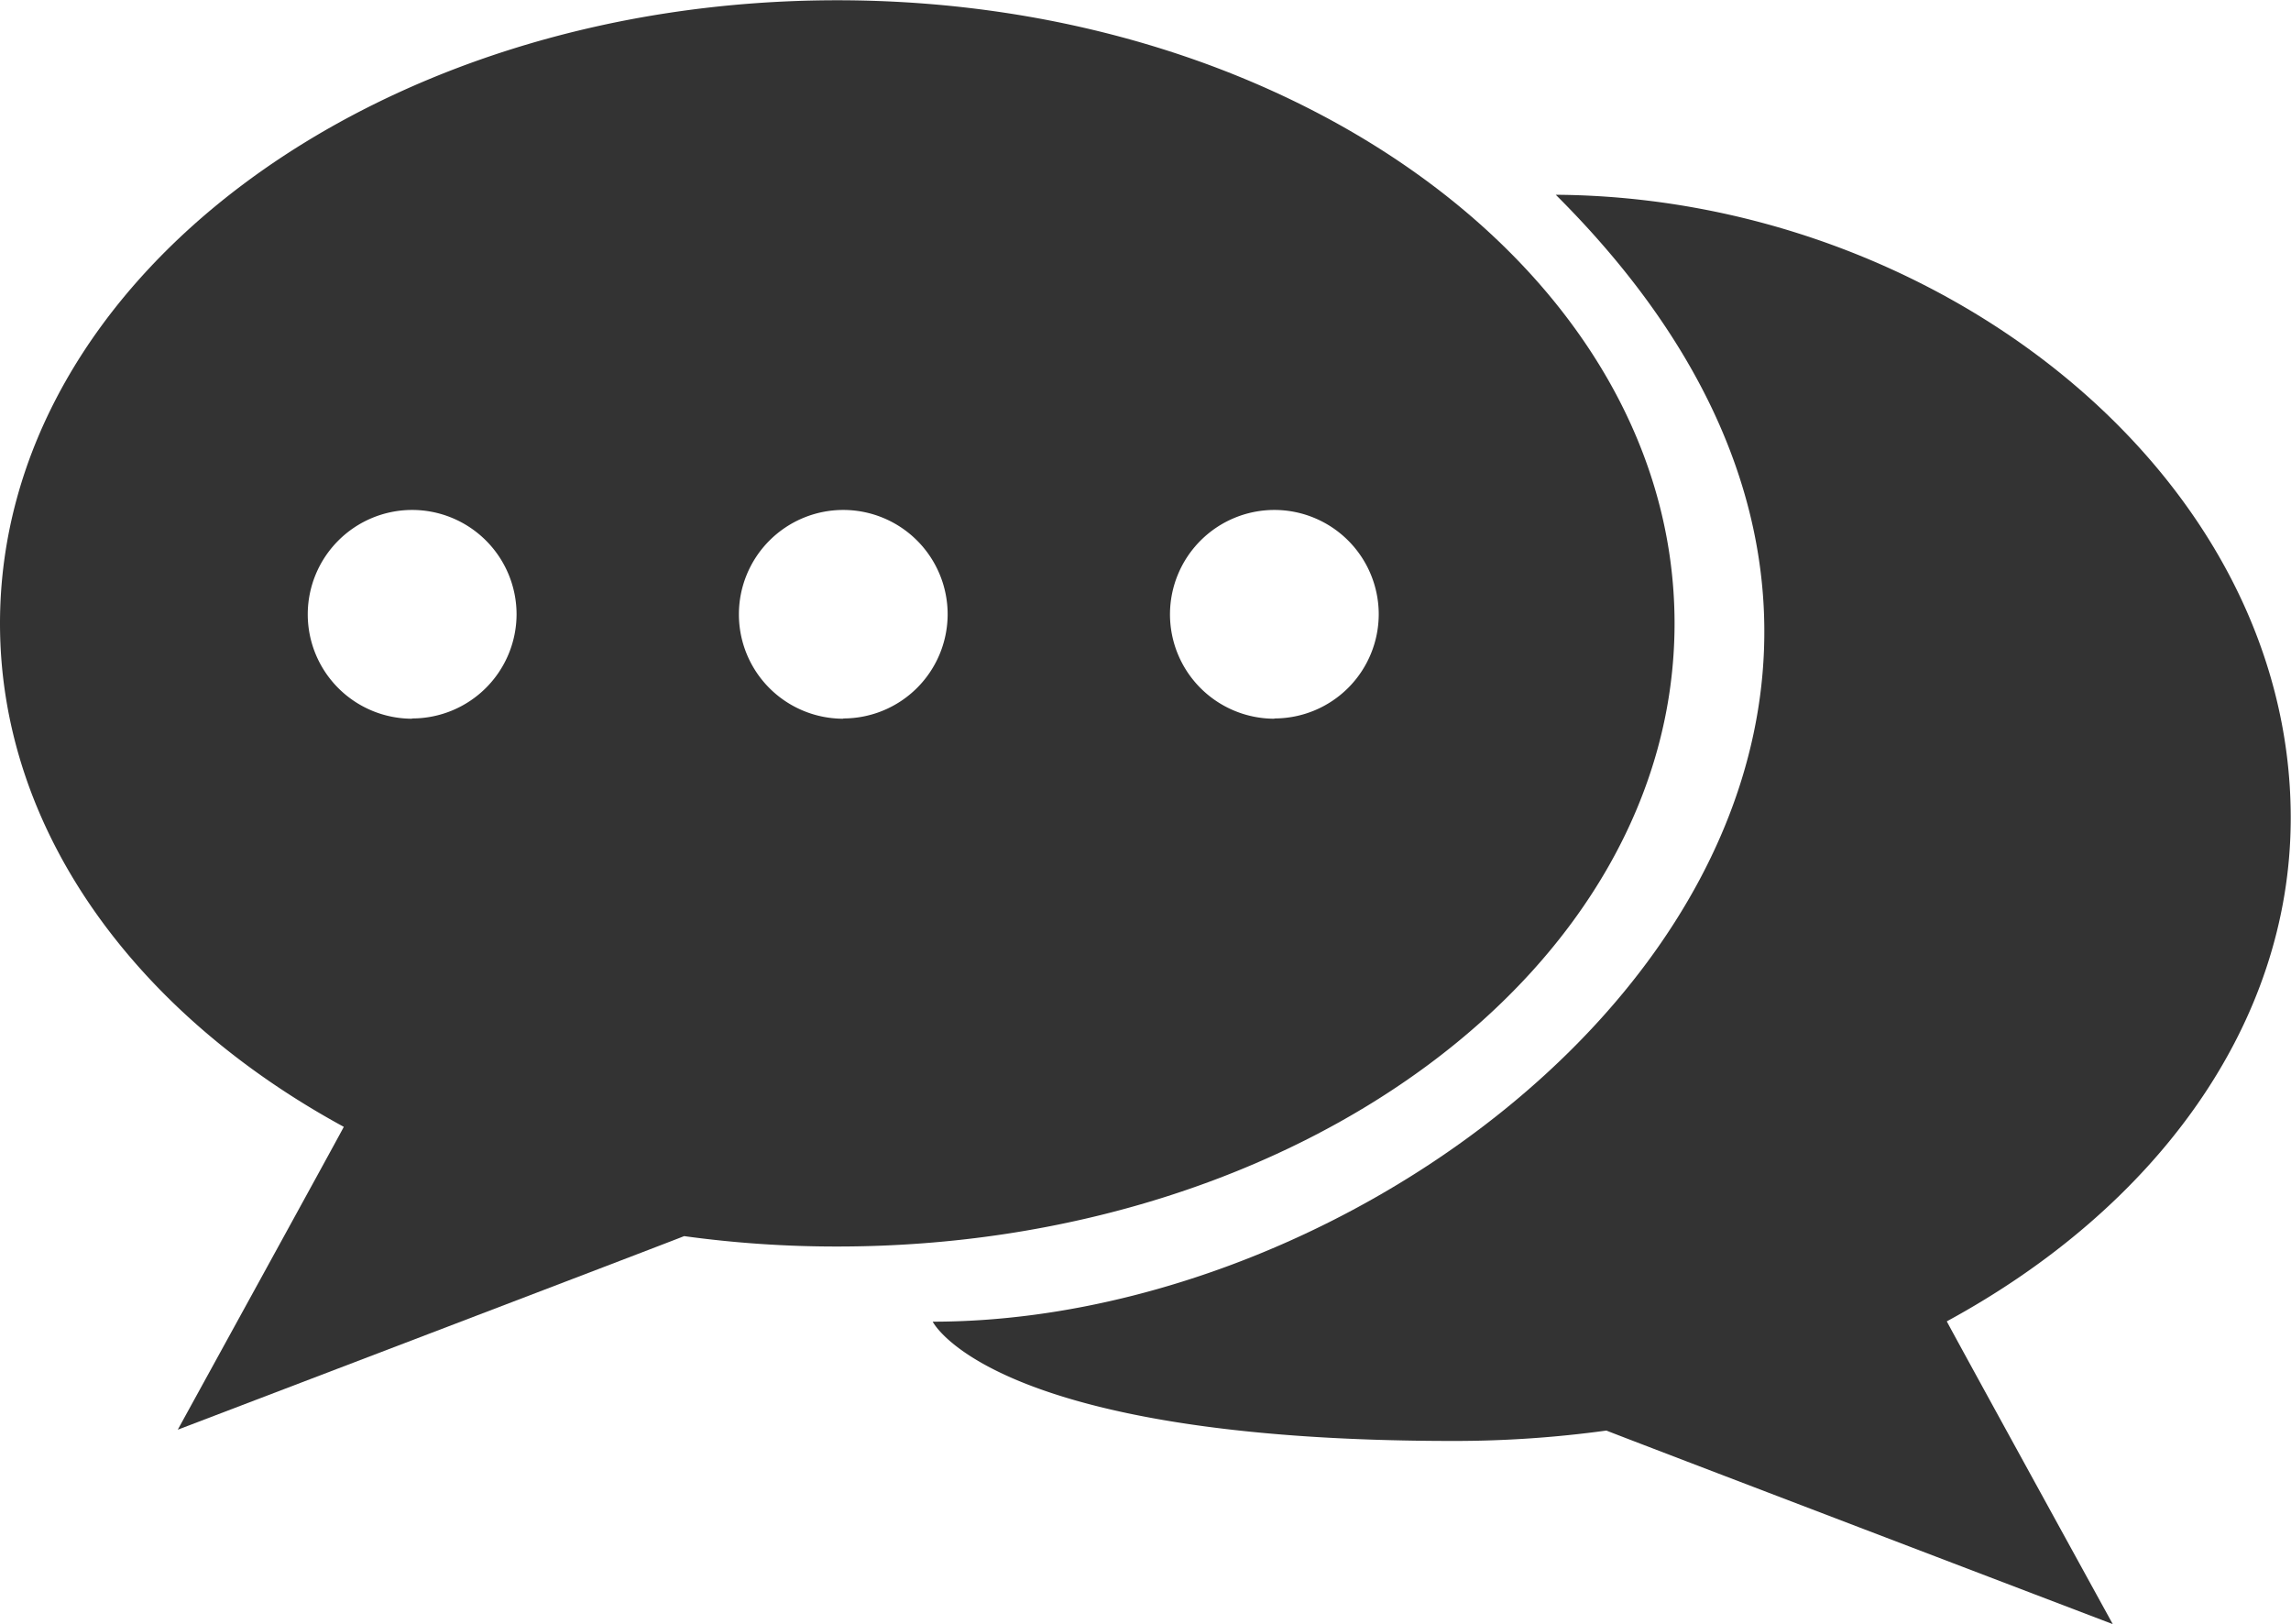
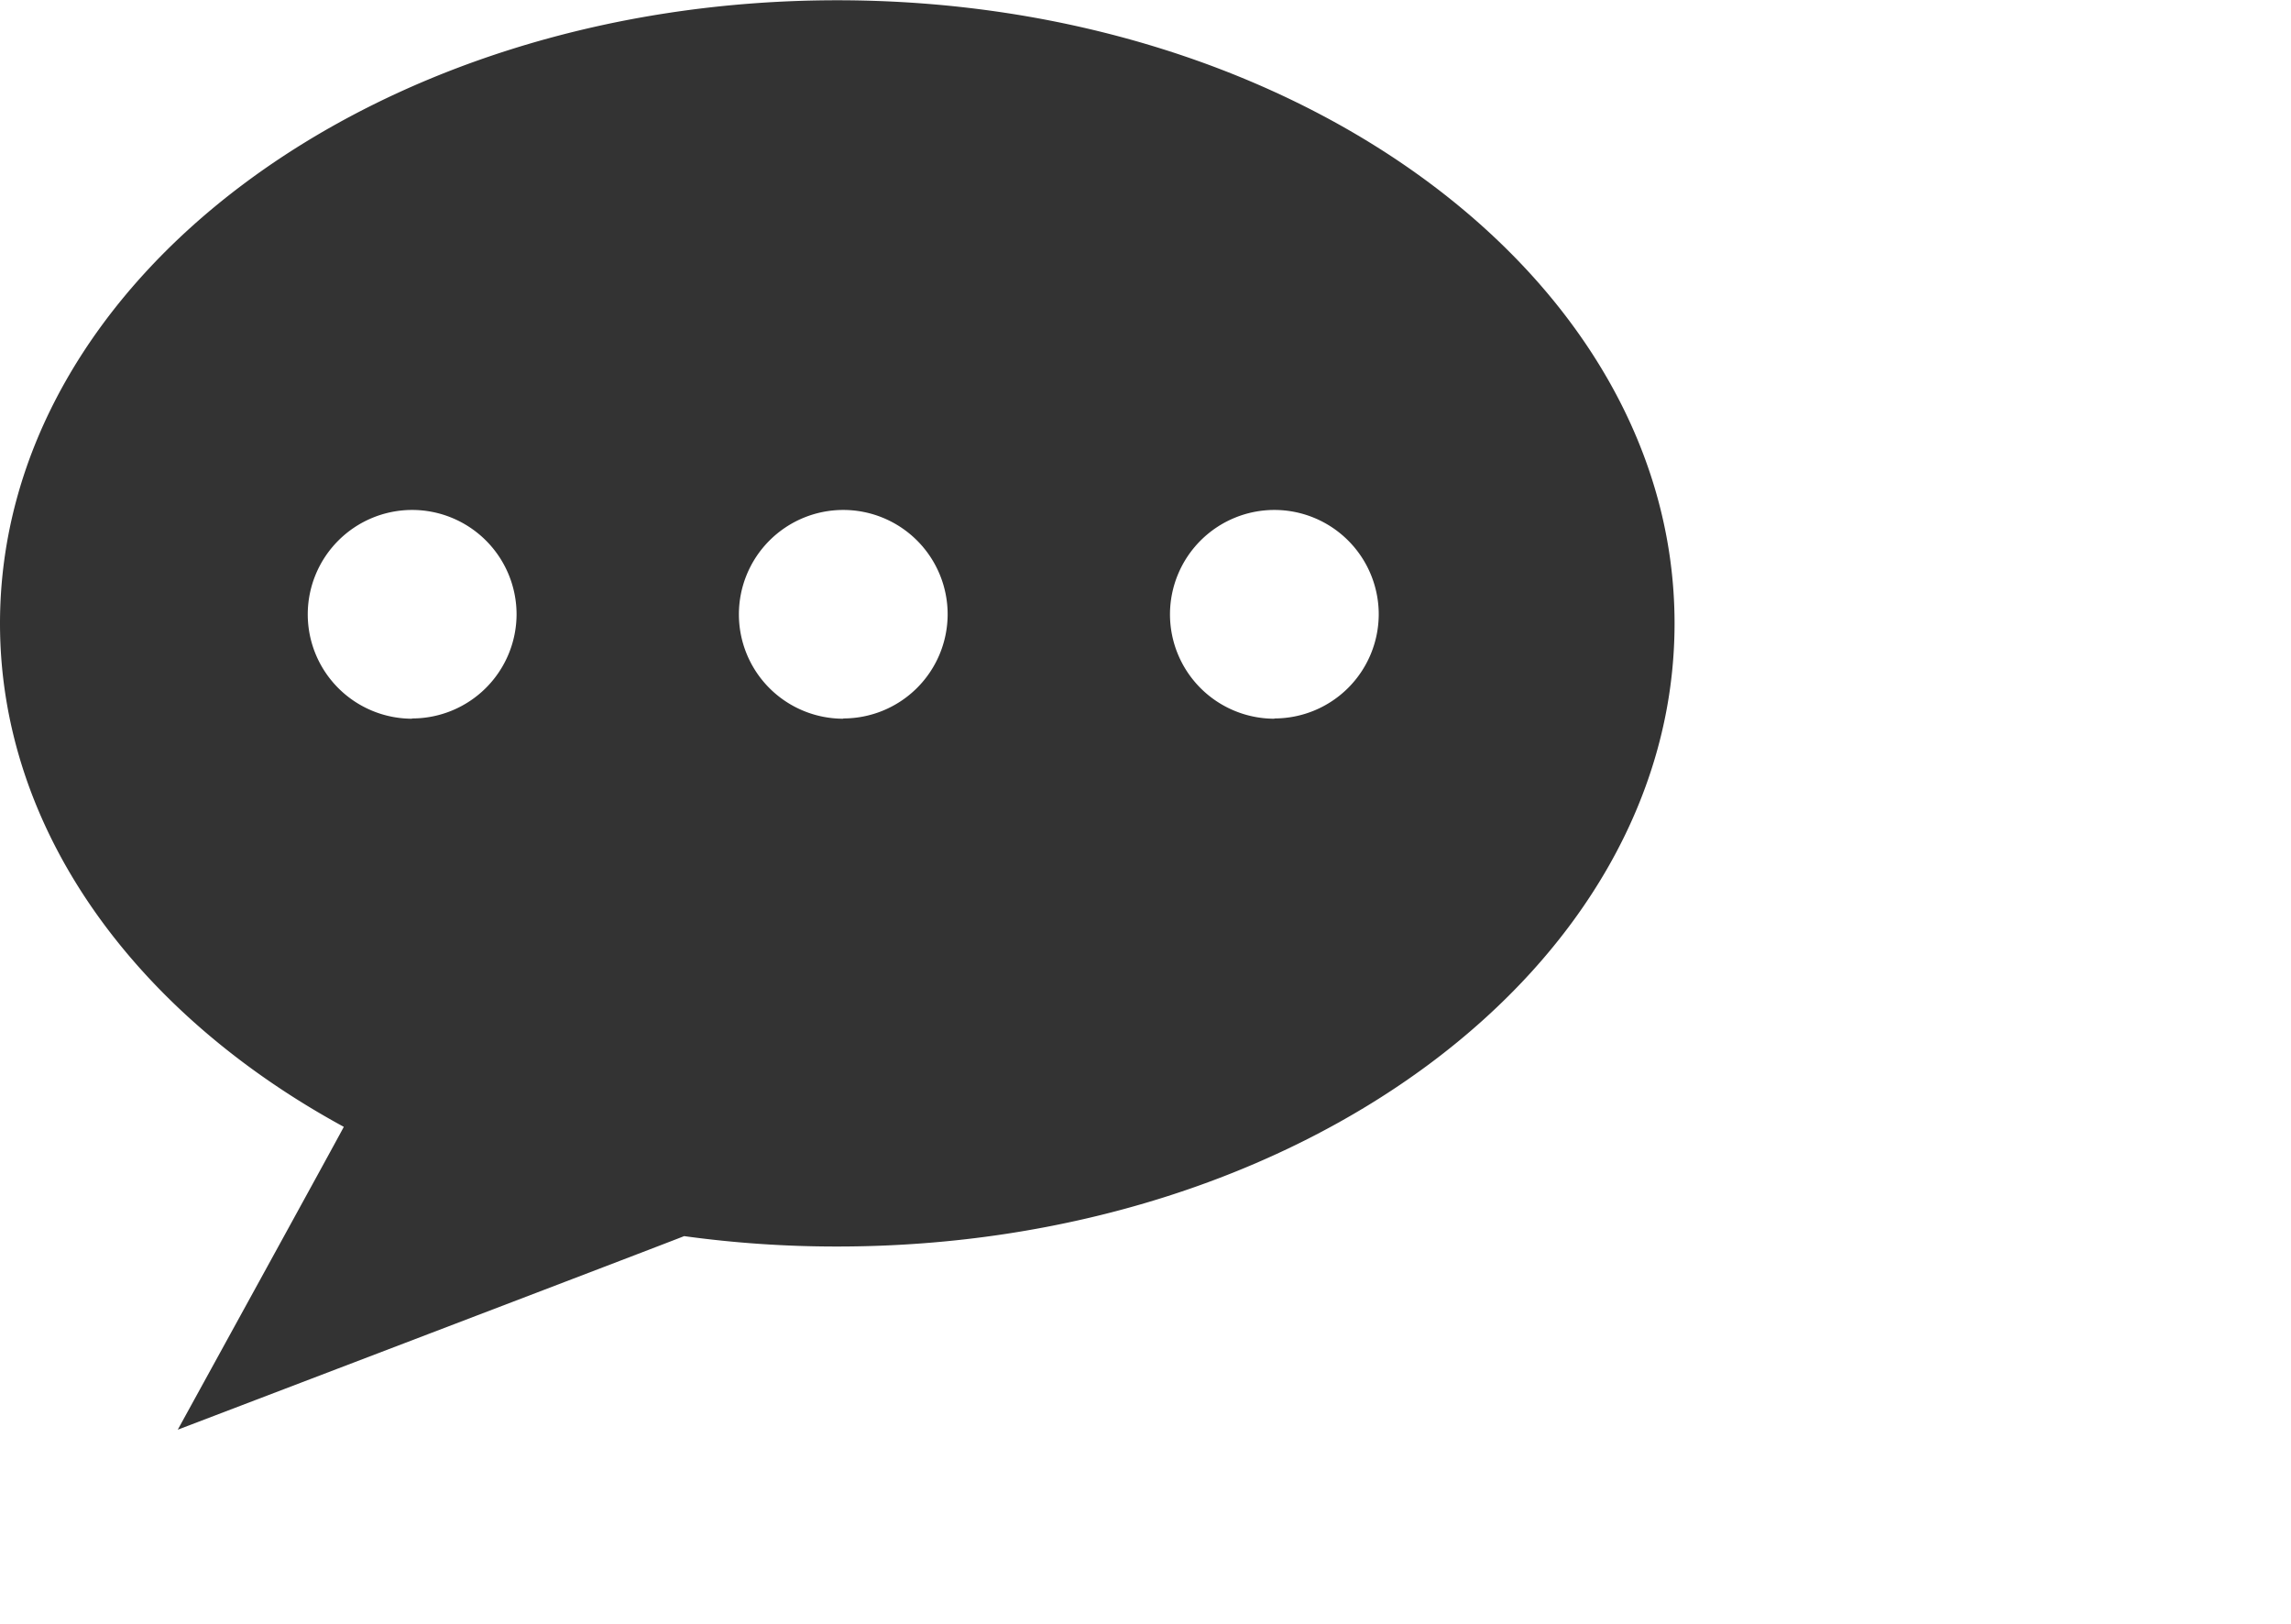
<svg xmlns="http://www.w3.org/2000/svg" width="34.385" height="24.374" viewBox="0 0 34.385 24.374">
  <g id="グループ_29484" data-name="グループ 29484" transform="translate(1284.581 -1311.896)">
-     <path id="パス_3079" data-name="パス 3079" d="M-1250.2,1324.17c0-5.164-5.3-9.315-11.031-9.351,8.219,8.188-1.461,16.912-9.351,16.912,0,0,.877,1.79,7.816,1.79a16.736,16.736,0,0,0,2.295-.156c.021.014,7.6,2.905,7.6,2.905s-2.483-4.517-2.491-4.544C-1252.228,1330.024-1250.2,1327.273-1250.2,1324.17Z" fill="#333" fill-rule="evenodd" />
-     <path id="パス_3080" data-name="パス 3080" d="M-1272.015,1311.9c-6.94,0-12.566,4.187-12.566,9.352,0,3.1,2.032,5.853,5.16,7.555-.009.027-2.492,4.545-2.492,4.545s7.582-2.892,7.6-2.905a16.737,16.737,0,0,0,2.3.156c6.939,0,12.565-4.187,12.565-9.351S-1265.076,1311.9-1272.015,1311.9Zm-6.38,10.782a1.567,1.567,0,0,1-1.567-1.566,1.568,1.568,0,0,1,1.567-1.567,1.568,1.568,0,0,1,1.567,1.567A1.567,1.567,0,0,1-1278.4,1322.678Zm6.47,0a1.566,1.566,0,0,1-1.566-1.566,1.567,1.567,0,0,1,1.566-1.567,1.567,1.567,0,0,1,1.567,1.567A1.566,1.566,0,0,1-1271.925,1322.678Zm6.471,0a1.567,1.567,0,0,1-1.567-1.566,1.568,1.568,0,0,1,1.567-1.567,1.567,1.567,0,0,1,1.566,1.567A1.566,1.566,0,0,1-1265.454,1322.678Z" fill="#333" fill-rule="evenodd" />
+     <path id="パス_3080" data-name="パス 3080" d="M-1272.015,1311.9c-6.94,0-12.566,4.187-12.566,9.352,0,3.1,2.032,5.853,5.16,7.555-.009.027-2.492,4.545-2.492,4.545s7.582-2.892,7.6-2.905a16.737,16.737,0,0,0,2.3.156c6.939,0,12.565-4.187,12.565-9.351S-1265.076,1311.9-1272.015,1311.9Zm-6.38,10.782a1.567,1.567,0,0,1-1.567-1.566,1.568,1.568,0,0,1,1.567-1.567,1.568,1.568,0,0,1,1.567,1.567A1.567,1.567,0,0,1-1278.4,1322.678Zm6.47,0a1.566,1.566,0,0,1-1.566-1.566,1.567,1.567,0,0,1,1.566-1.567,1.567,1.567,0,0,1,1.567,1.567A1.566,1.566,0,0,1-1271.925,1322.678Zm6.471,0a1.567,1.567,0,0,1-1.567-1.566,1.568,1.568,0,0,1,1.567-1.567,1.567,1.567,0,0,1,1.566,1.567A1.566,1.566,0,0,1-1265.454,1322.678" fill="#333" fill-rule="evenodd" />
  </g>
</svg>